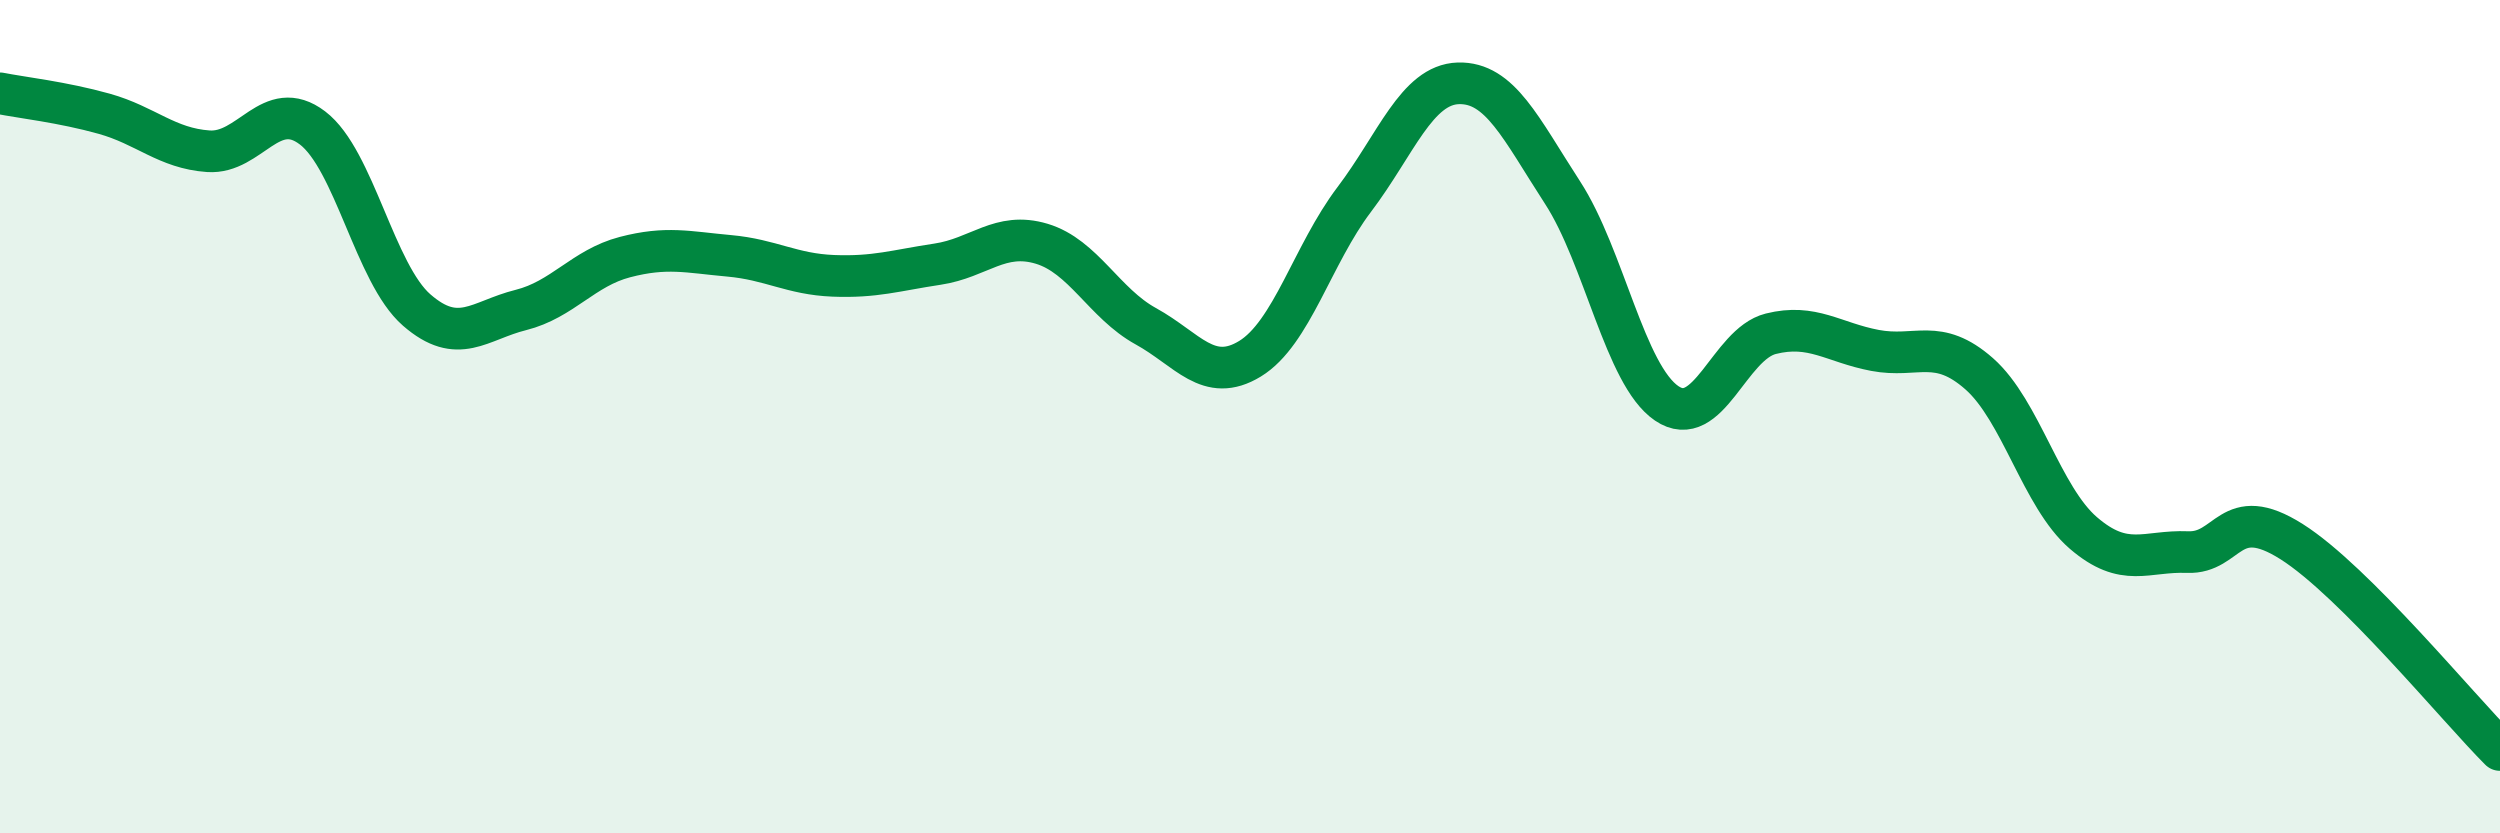
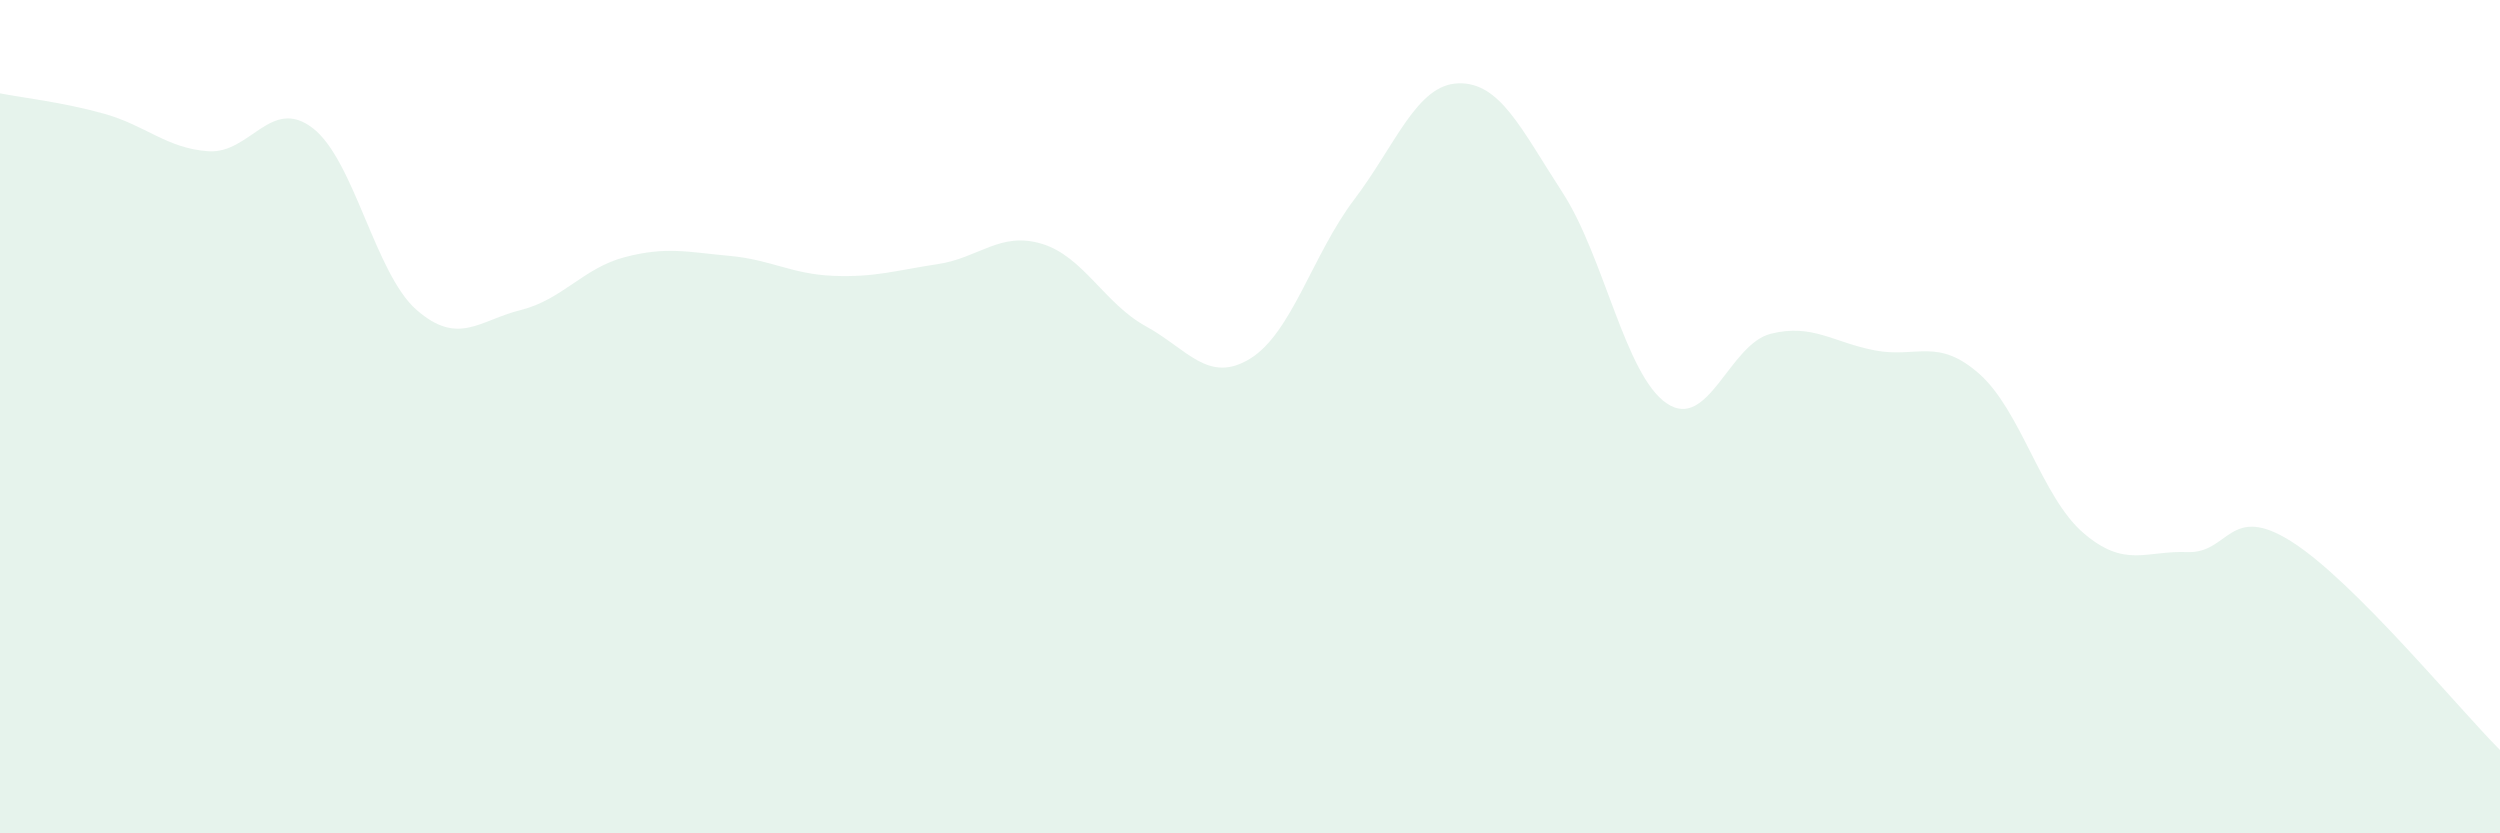
<svg xmlns="http://www.w3.org/2000/svg" width="60" height="20" viewBox="0 0 60 20">
  <path d="M 0,2.24 C 0.5,2.34 1.5,2.45 2.5,2.73 C 3.5,3.01 4,3.56 5,3.63 C 6,3.7 6.5,2.31 7.5,3.07 C 8.5,3.83 9,6.57 10,7.44 C 11,8.31 11.5,7.69 12.5,7.44 C 13.5,7.19 14,6.43 15,6.17 C 16,5.91 16.5,6.05 17.5,6.14 C 18.5,6.23 19,6.58 20,6.62 C 21,6.66 21.5,6.49 22.5,6.34 C 23.5,6.19 24,5.55 25,5.85 C 26,6.15 26.5,7.28 27.5,7.83 C 28.5,8.38 29,9.22 30,8.61 C 31,8 31.5,6.11 32.5,4.79 C 33.5,3.47 34,2.03 35,2 C 36,1.97 36.5,3.08 37.5,4.62 C 38.5,6.16 39,9 40,9.68 C 41,10.36 41.5,8.26 42.5,8.01 C 43.5,7.76 44,8.22 45,8.41 C 46,8.6 46.5,8.09 47.5,8.97 C 48.5,9.85 49,11.93 50,12.79 C 51,13.65 51.5,13.21 52.5,13.25 C 53.5,13.29 53.5,12.05 55,13 C 56.5,13.95 59,17 60,18L60 20L0 20Z" fill="#008740" opacity="0.1" stroke-linecap="round" stroke-linejoin="round" />
-   <path d="M 0,2.24 C 0.5,2.34 1.5,2.45 2.5,2.73 C 3.5,3.01 4,3.56 5,3.63 C 6,3.7 6.5,2.31 7.5,3.07 C 8.5,3.83 9,6.57 10,7.44 C 11,8.31 11.5,7.69 12.5,7.44 C 13.5,7.19 14,6.43 15,6.17 C 16,5.91 16.5,6.05 17.5,6.14 C 18.5,6.23 19,6.58 20,6.62 C 21,6.66 21.5,6.49 22.5,6.34 C 23.5,6.19 24,5.55 25,5.85 C 26,6.15 26.5,7.28 27.5,7.83 C 28.5,8.38 29,9.22 30,8.61 C 31,8 31.5,6.11 32.5,4.79 C 33.5,3.47 34,2.03 35,2 C 36,1.97 36.5,3.08 37.5,4.62 C 38.5,6.16 39,9 40,9.68 C 41,10.36 41.5,8.26 42.5,8.01 C 43.5,7.76 44,8.22 45,8.41 C 46,8.6 46.5,8.09 47.5,8.97 C 48.5,9.85 49,11.93 50,12.79 C 51,13.65 51.5,13.21 52.5,13.25 C 53.5,13.29 53.5,12.05 55,13 C 56.5,13.95 59,17 60,18" stroke="#008740" stroke-width="1" fill="none" stroke-linecap="round" stroke-linejoin="round" />
</svg>